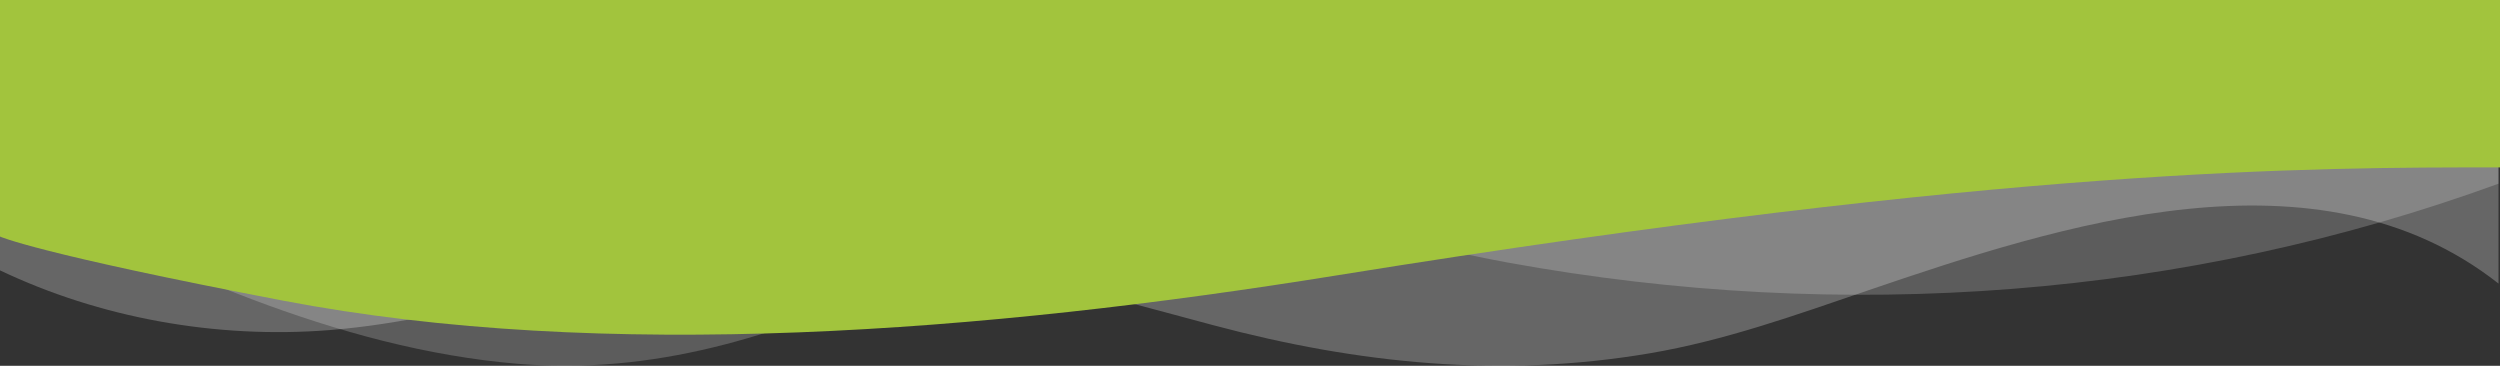
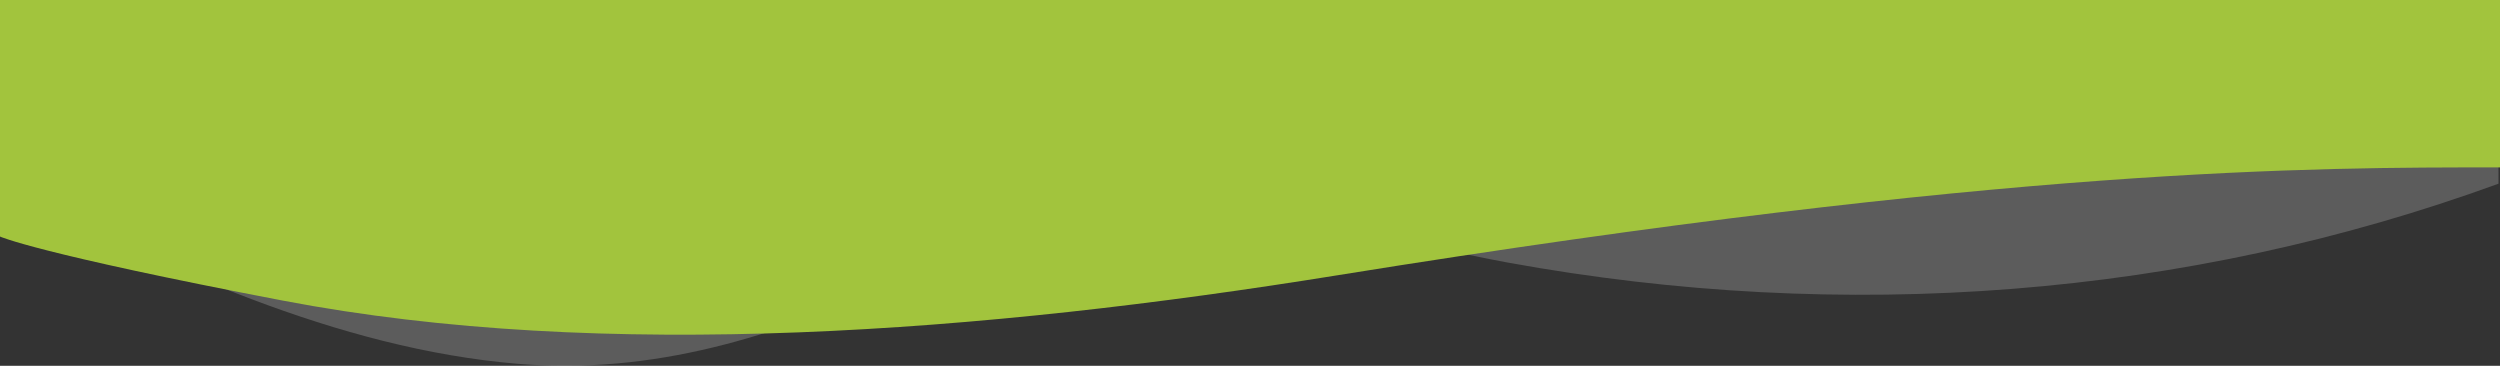
<svg xmlns="http://www.w3.org/2000/svg" width="1366.824" height="199.978" viewBox="0 0 1366.824 199.978">
  <rect x="0" y="0" width="1366.824" height="199.978" fill="#333333" stroke="none" />
  <g transform="translate(0 -1725.333)">
    <g transform="translate(0 134.16)">
      <g transform="translate(0.001 1624.951)">
        <g transform="translate(0 10)">
-           <path d="M0-10V54.031c54.4,25.912,117.92,37.55,179.856,32.682,80.093-6.268,155.189-38.88,235.407-43.771,84.054-5.089,167.95,19.7,248.384,41.156,78.852,21.01,157.431,29.041,238.367,15.267,41.151-7,79.512-20.823,118.9-34.246,105.455-35.939,246.05-81.8,345.085-3.875V-10Z" transform="translate(0 50)" fill="#fff" opacity="0.25" />
-         </g>
+           </g>
      </g>
      <path d="M1366-91.717V6.572c-170.67,62.3-357.539,76.684-541.653,43.123C775.4,40.776,728.465,26.207,679.084,18.806,611.922,8.732,551.044,33.095,490.622,60.131c-67.082,30.013-133.185,51.049-207.4,44.932C184.717,96.891,86.9,51.7,0,6.059V-78.4Z" transform="translate(0 1685.027)" fill="#fff" opacity="0.2" />
    </g>
    <path d="M1367.824,558c-102.819,0-268.095-.29-635.775,59.007-192.873,31.1-400.4,47.493-576.57,13.791C20.864,605.046,1,595.8,1,595.8V466.48H1367.824Z" transform="translate(-1 1258.853)" fill="#a2c43d" />
  </g>
</svg>